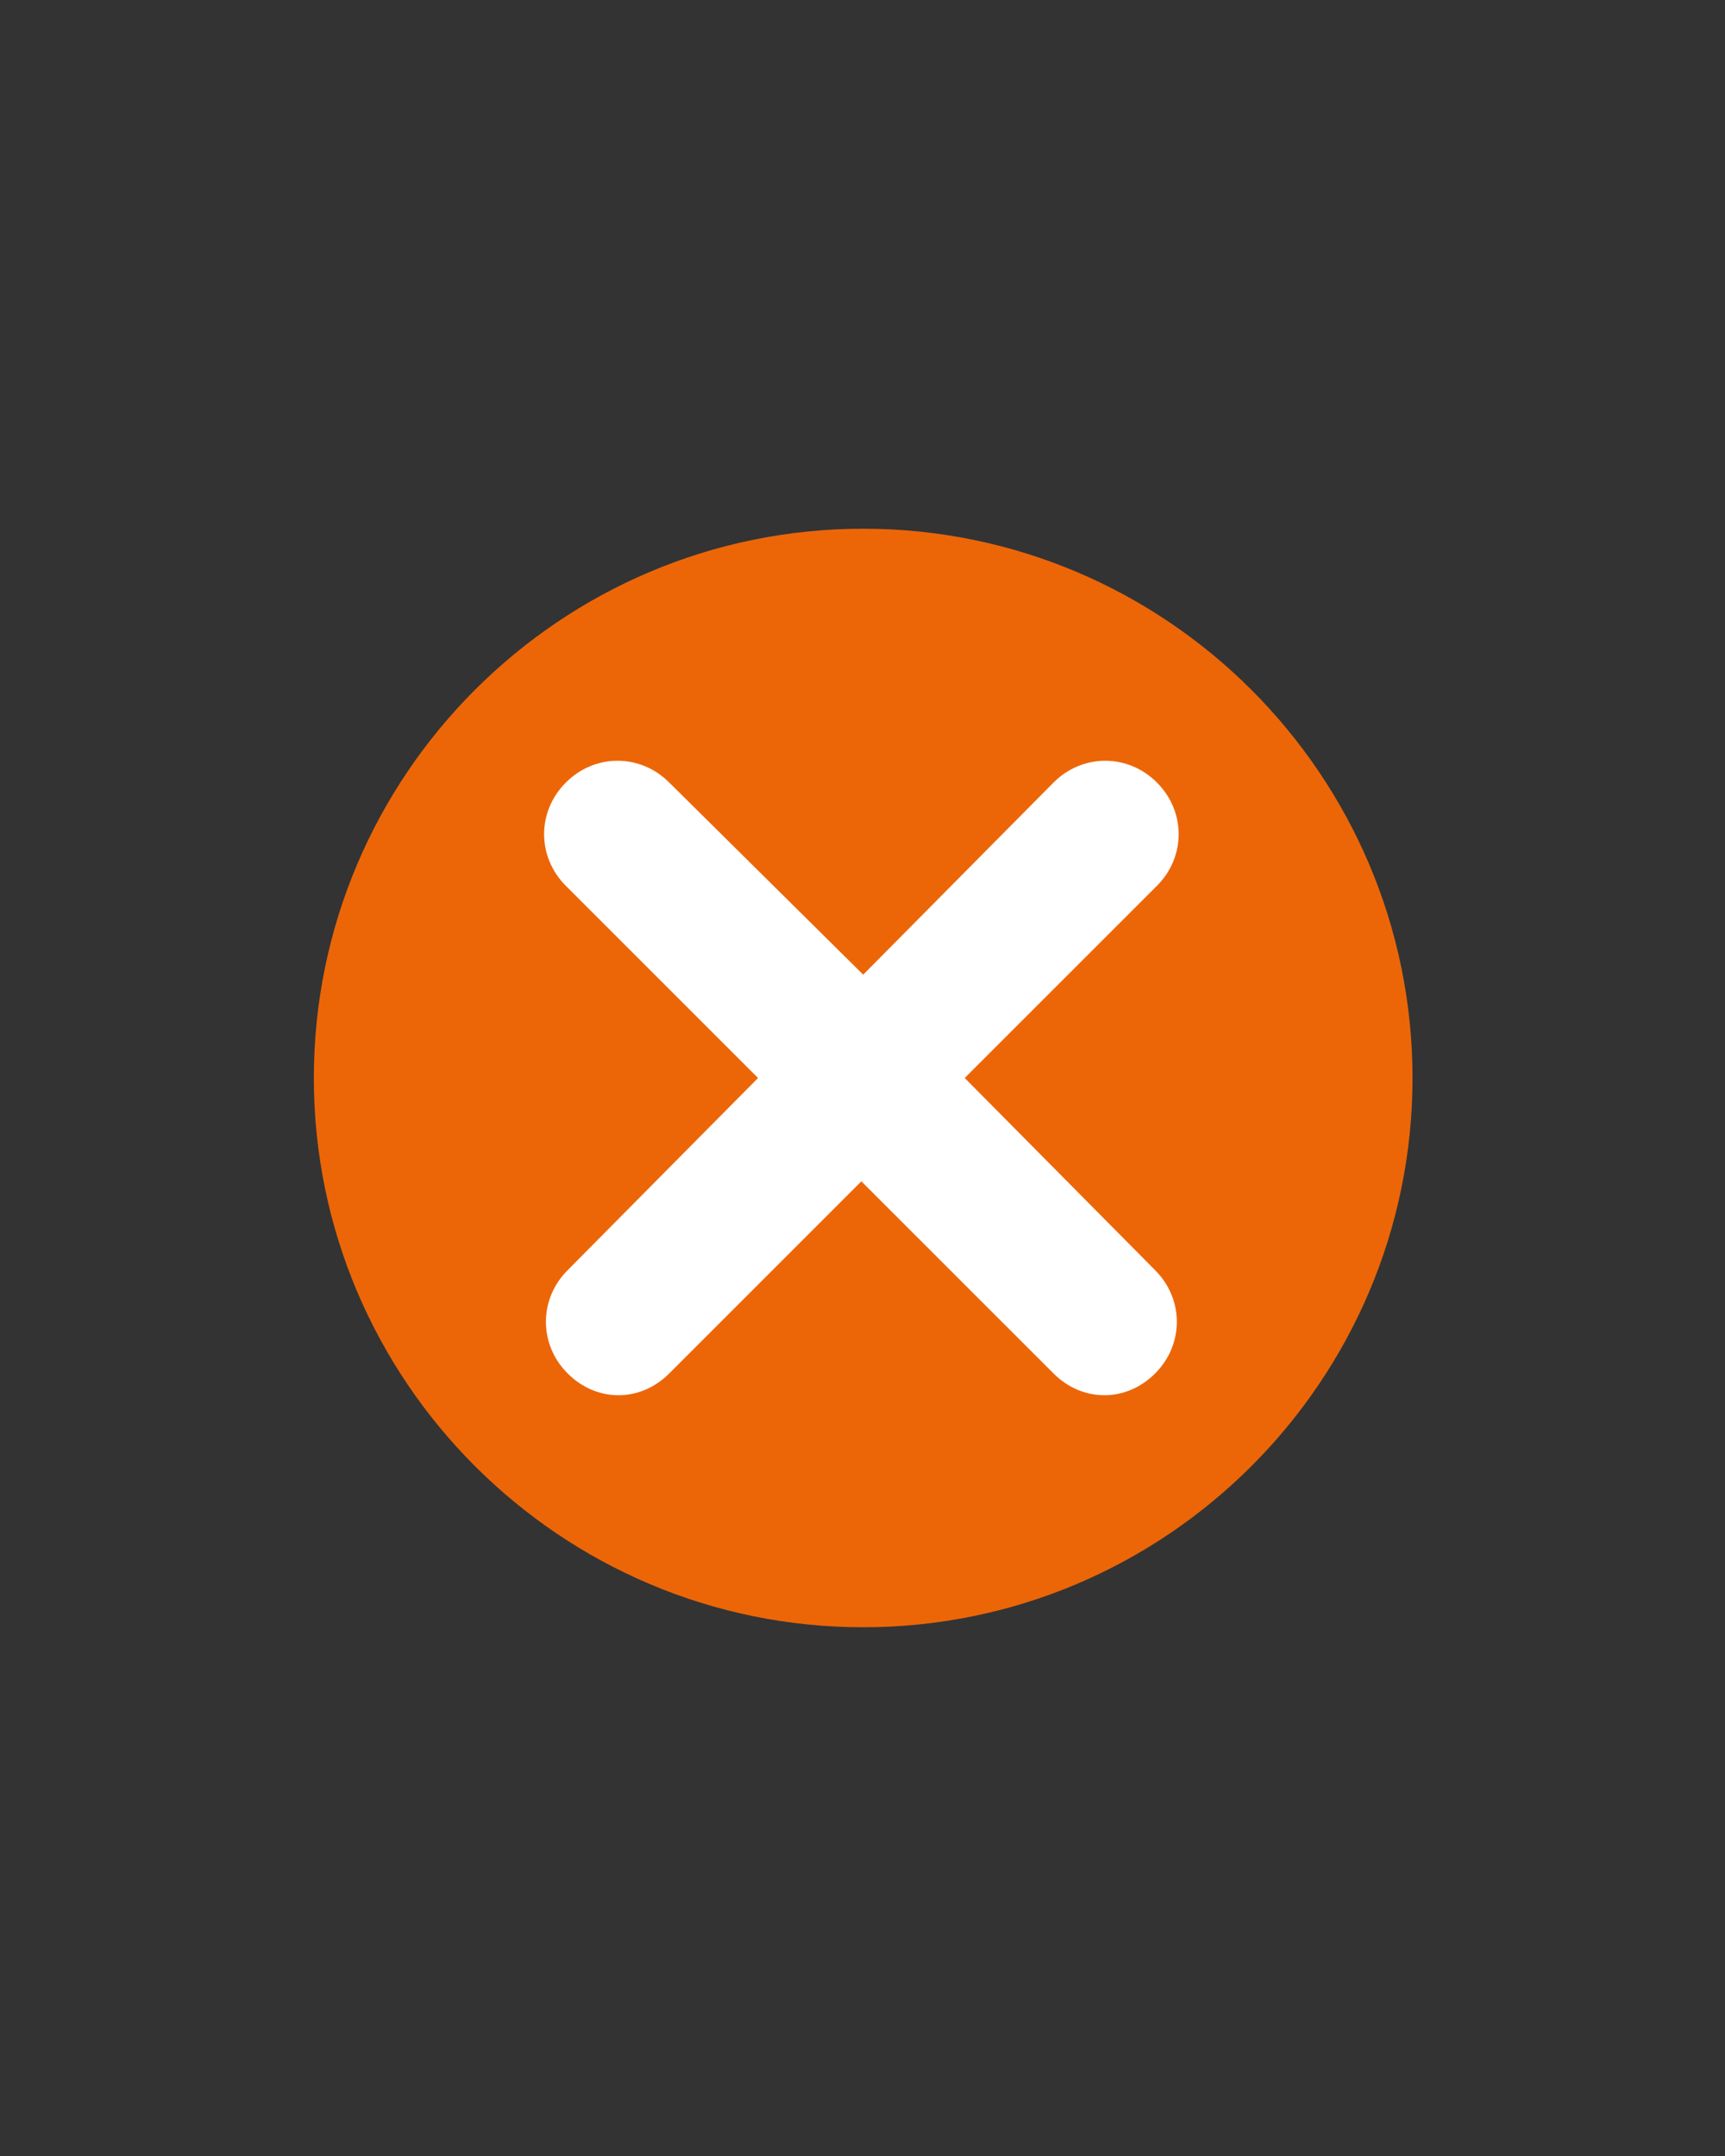
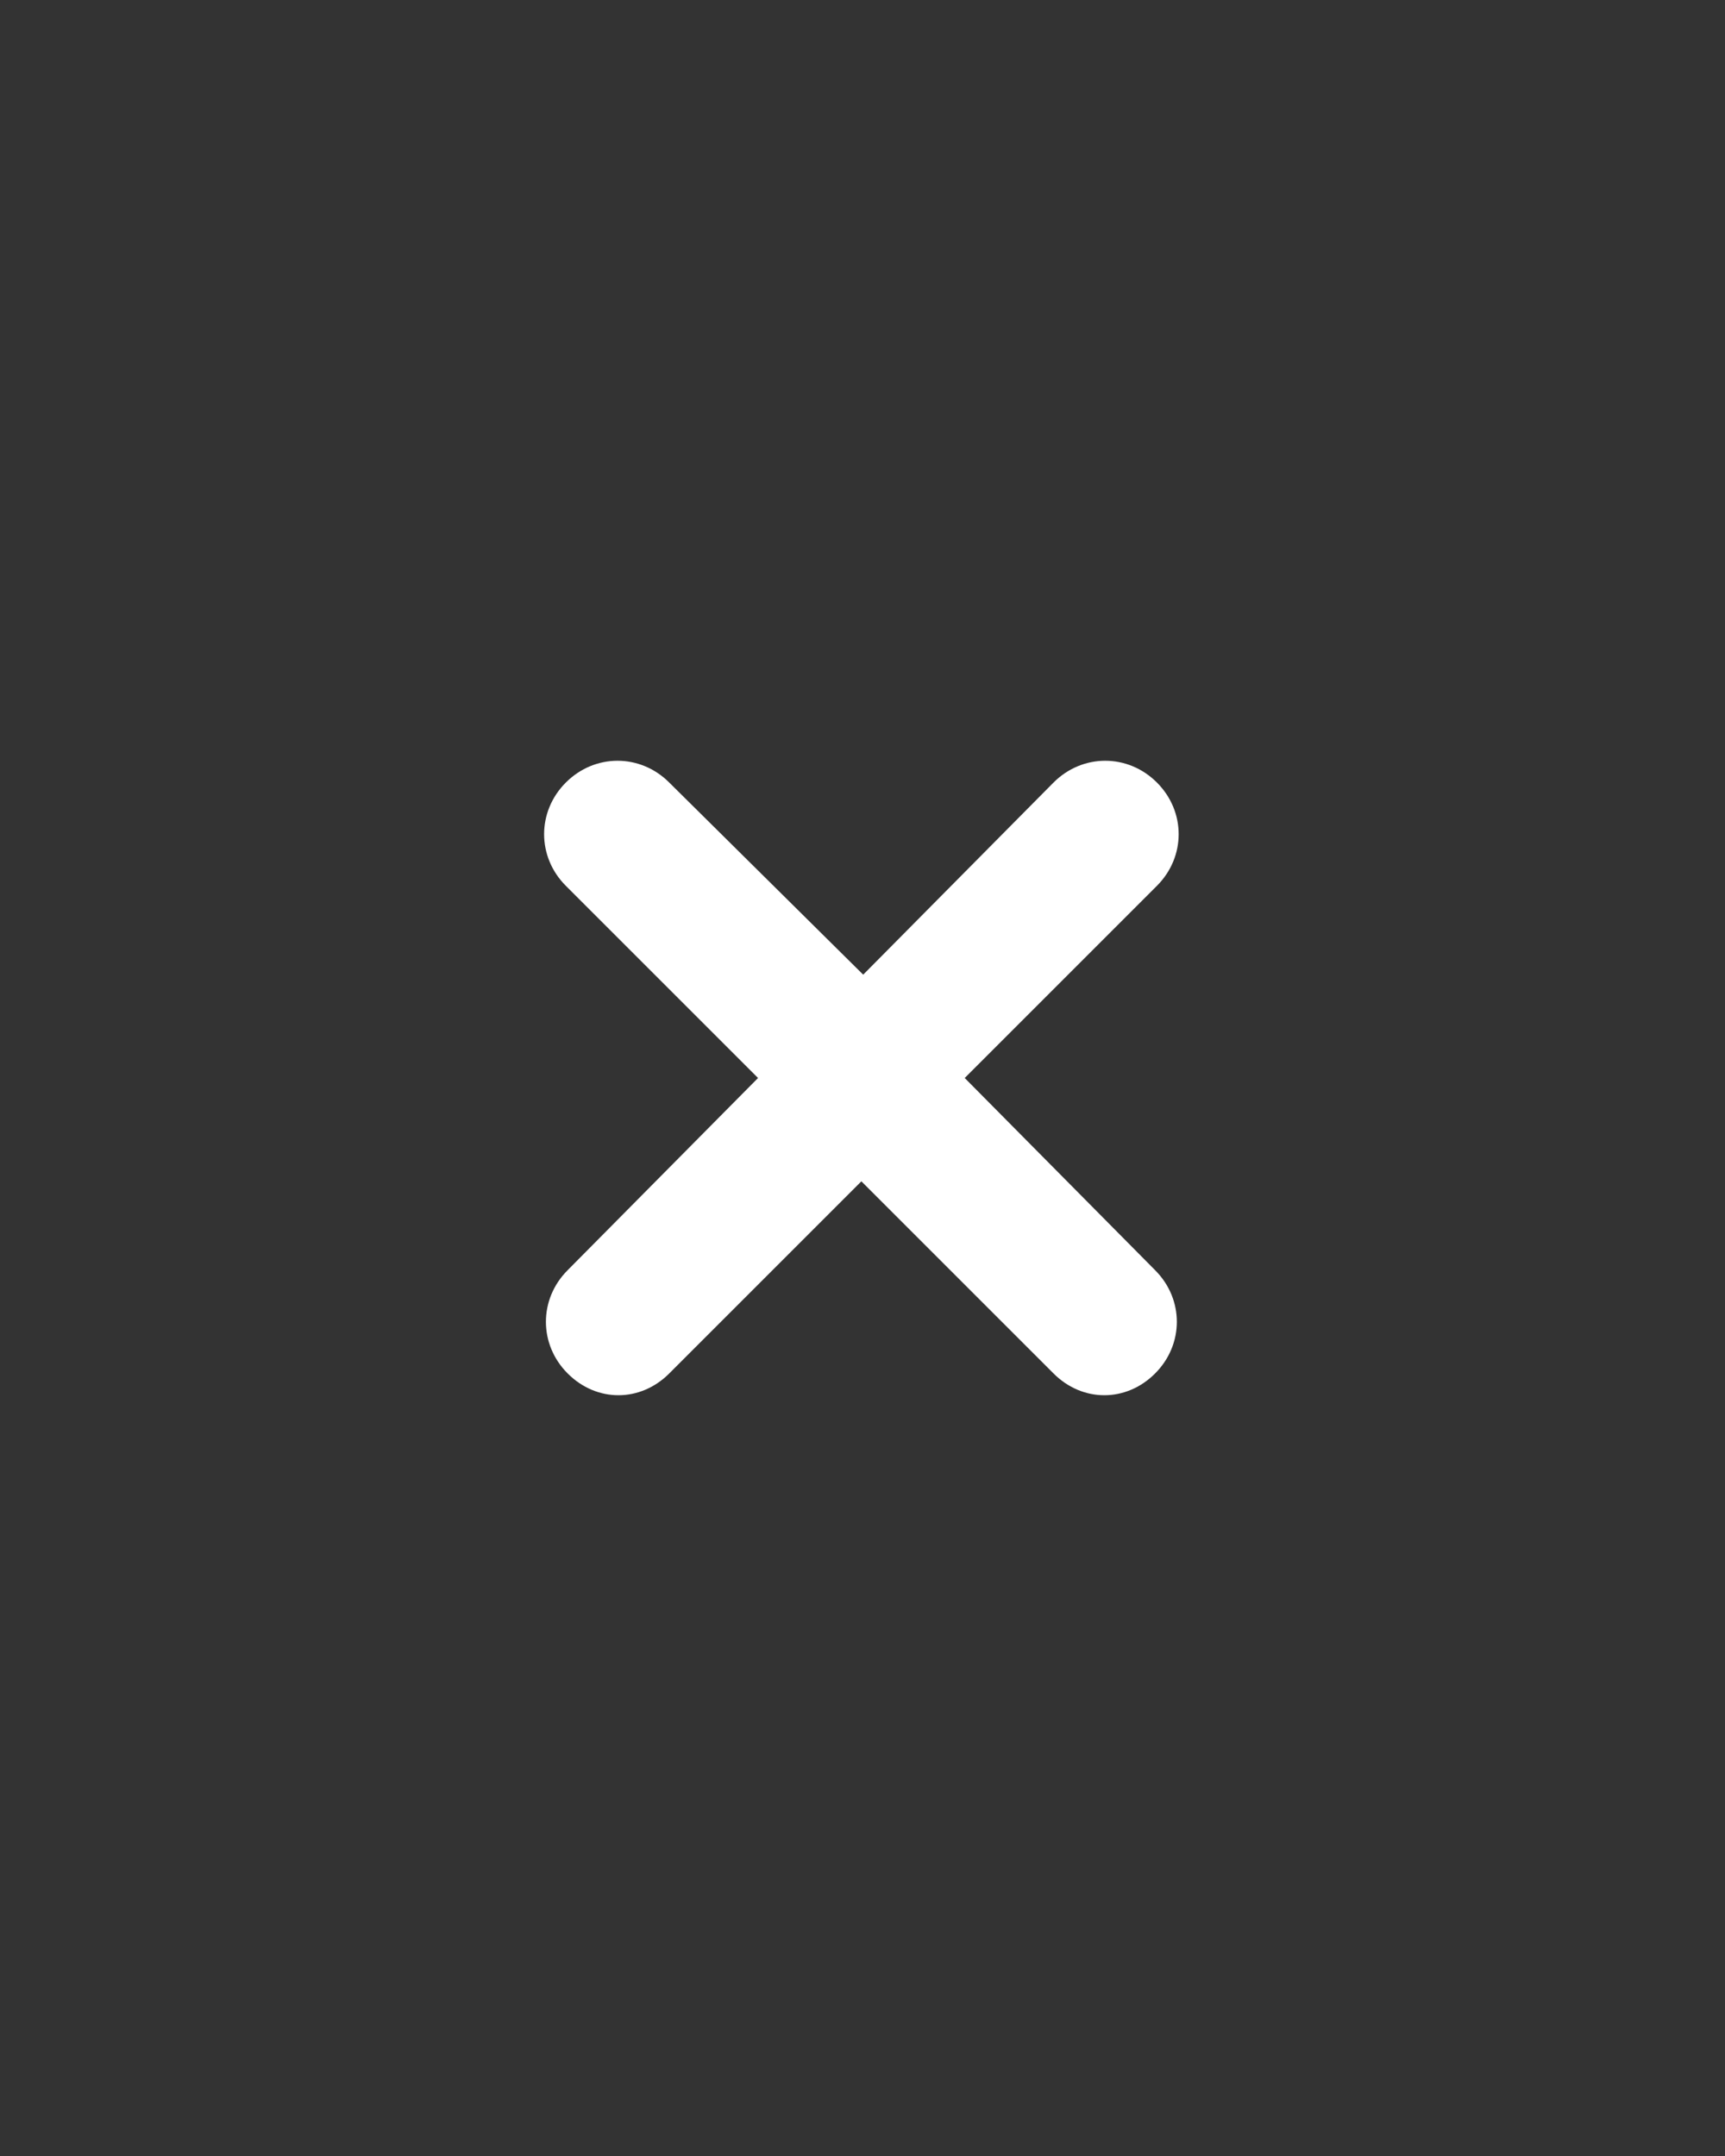
<svg xmlns="http://www.w3.org/2000/svg" width="400" zoomAndPan="magnify" viewBox="0 0 300 375" height="500" preserveAspectRatio="xMidYMid meet" version="1.0">
  <rect x="0" y="0" width="300" height="375" fill="#333333" stroke="none" />
  <defs>
    <clipPath id="7f21d334f5">
      <path d="M 54.582 91.961 L 245.832 91.961 L 245.832 283.211 L 54.582 283.211 Z M 54.582 91.961 " clip-rule="nonzero" />
    </clipPath>
  </defs>
  <g clip-path="url(#7f21d334f5)">
-     <path fill="#ec6608" d="M 150.121 91.961 C 202.777 91.961 245.656 134.844 245.656 187.5 C 245.656 240.156 202.777 283.035 150.121 283.035 C 97.465 283.035 54.582 240.156 54.582 187.5 C 54.582 134.844 97.465 91.961 150.121 91.961 Z M 150.121 91.961 " fill-opacity="1" fill-rule="nonzero" />
-   </g>
+     </g>
  <path fill="#ffffff" d="M 167.777 187.5 L 201.199 154.078 C 206.246 149.031 206.246 141.148 201.199 136.105 C 196.156 131.059 188.273 131.059 183.227 136.105 L 150.121 169.527 L 116.383 136.105 C 111.34 131.059 103.457 131.059 98.41 136.105 C 93.367 141.148 93.367 149.031 98.41 154.078 L 131.832 187.5 L 98.727 220.922 C 93.68 225.965 93.68 233.848 98.727 238.895 C 101.25 241.418 104.402 242.676 107.555 242.676 C 110.707 242.676 113.859 241.418 116.383 238.895 L 149.805 205.473 L 183.227 238.895 C 185.75 241.418 188.902 242.676 192.055 242.676 C 195.211 242.676 198.363 241.418 200.883 238.895 C 205.93 233.848 205.93 225.965 200.883 220.922 Z M 167.777 187.5 " fill-opacity="1" fill-rule="nonzero" />
</svg>